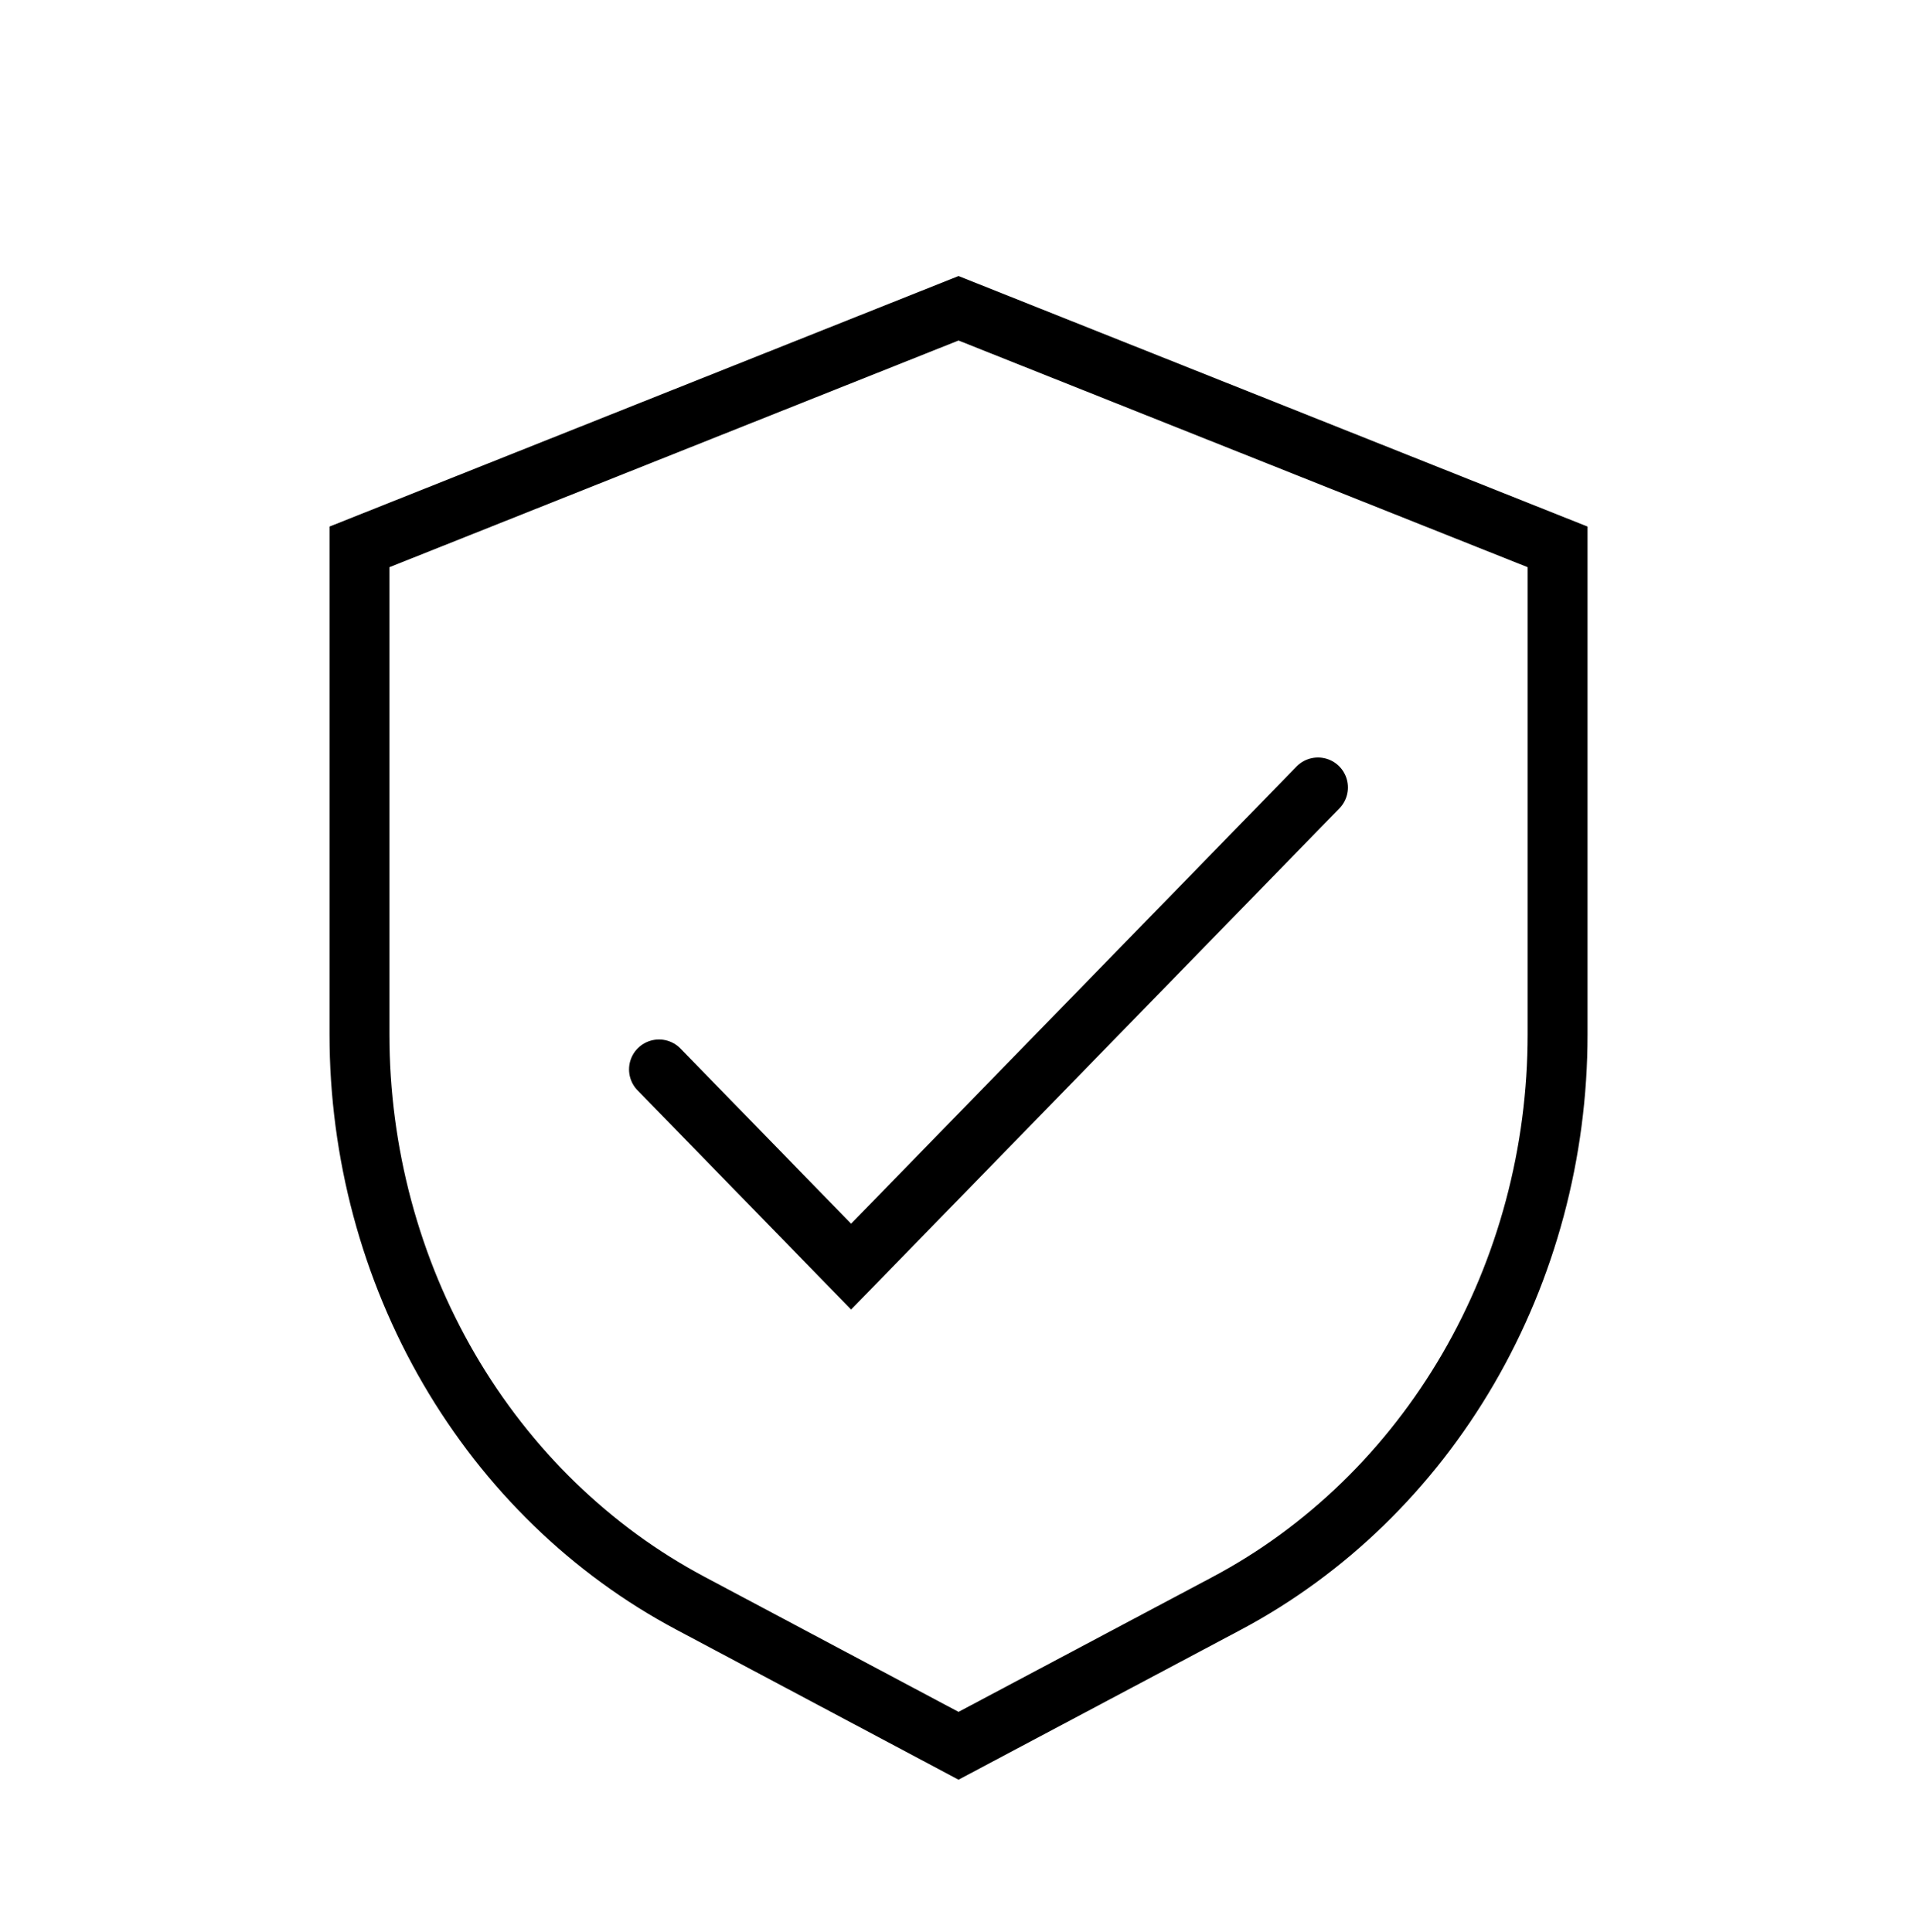
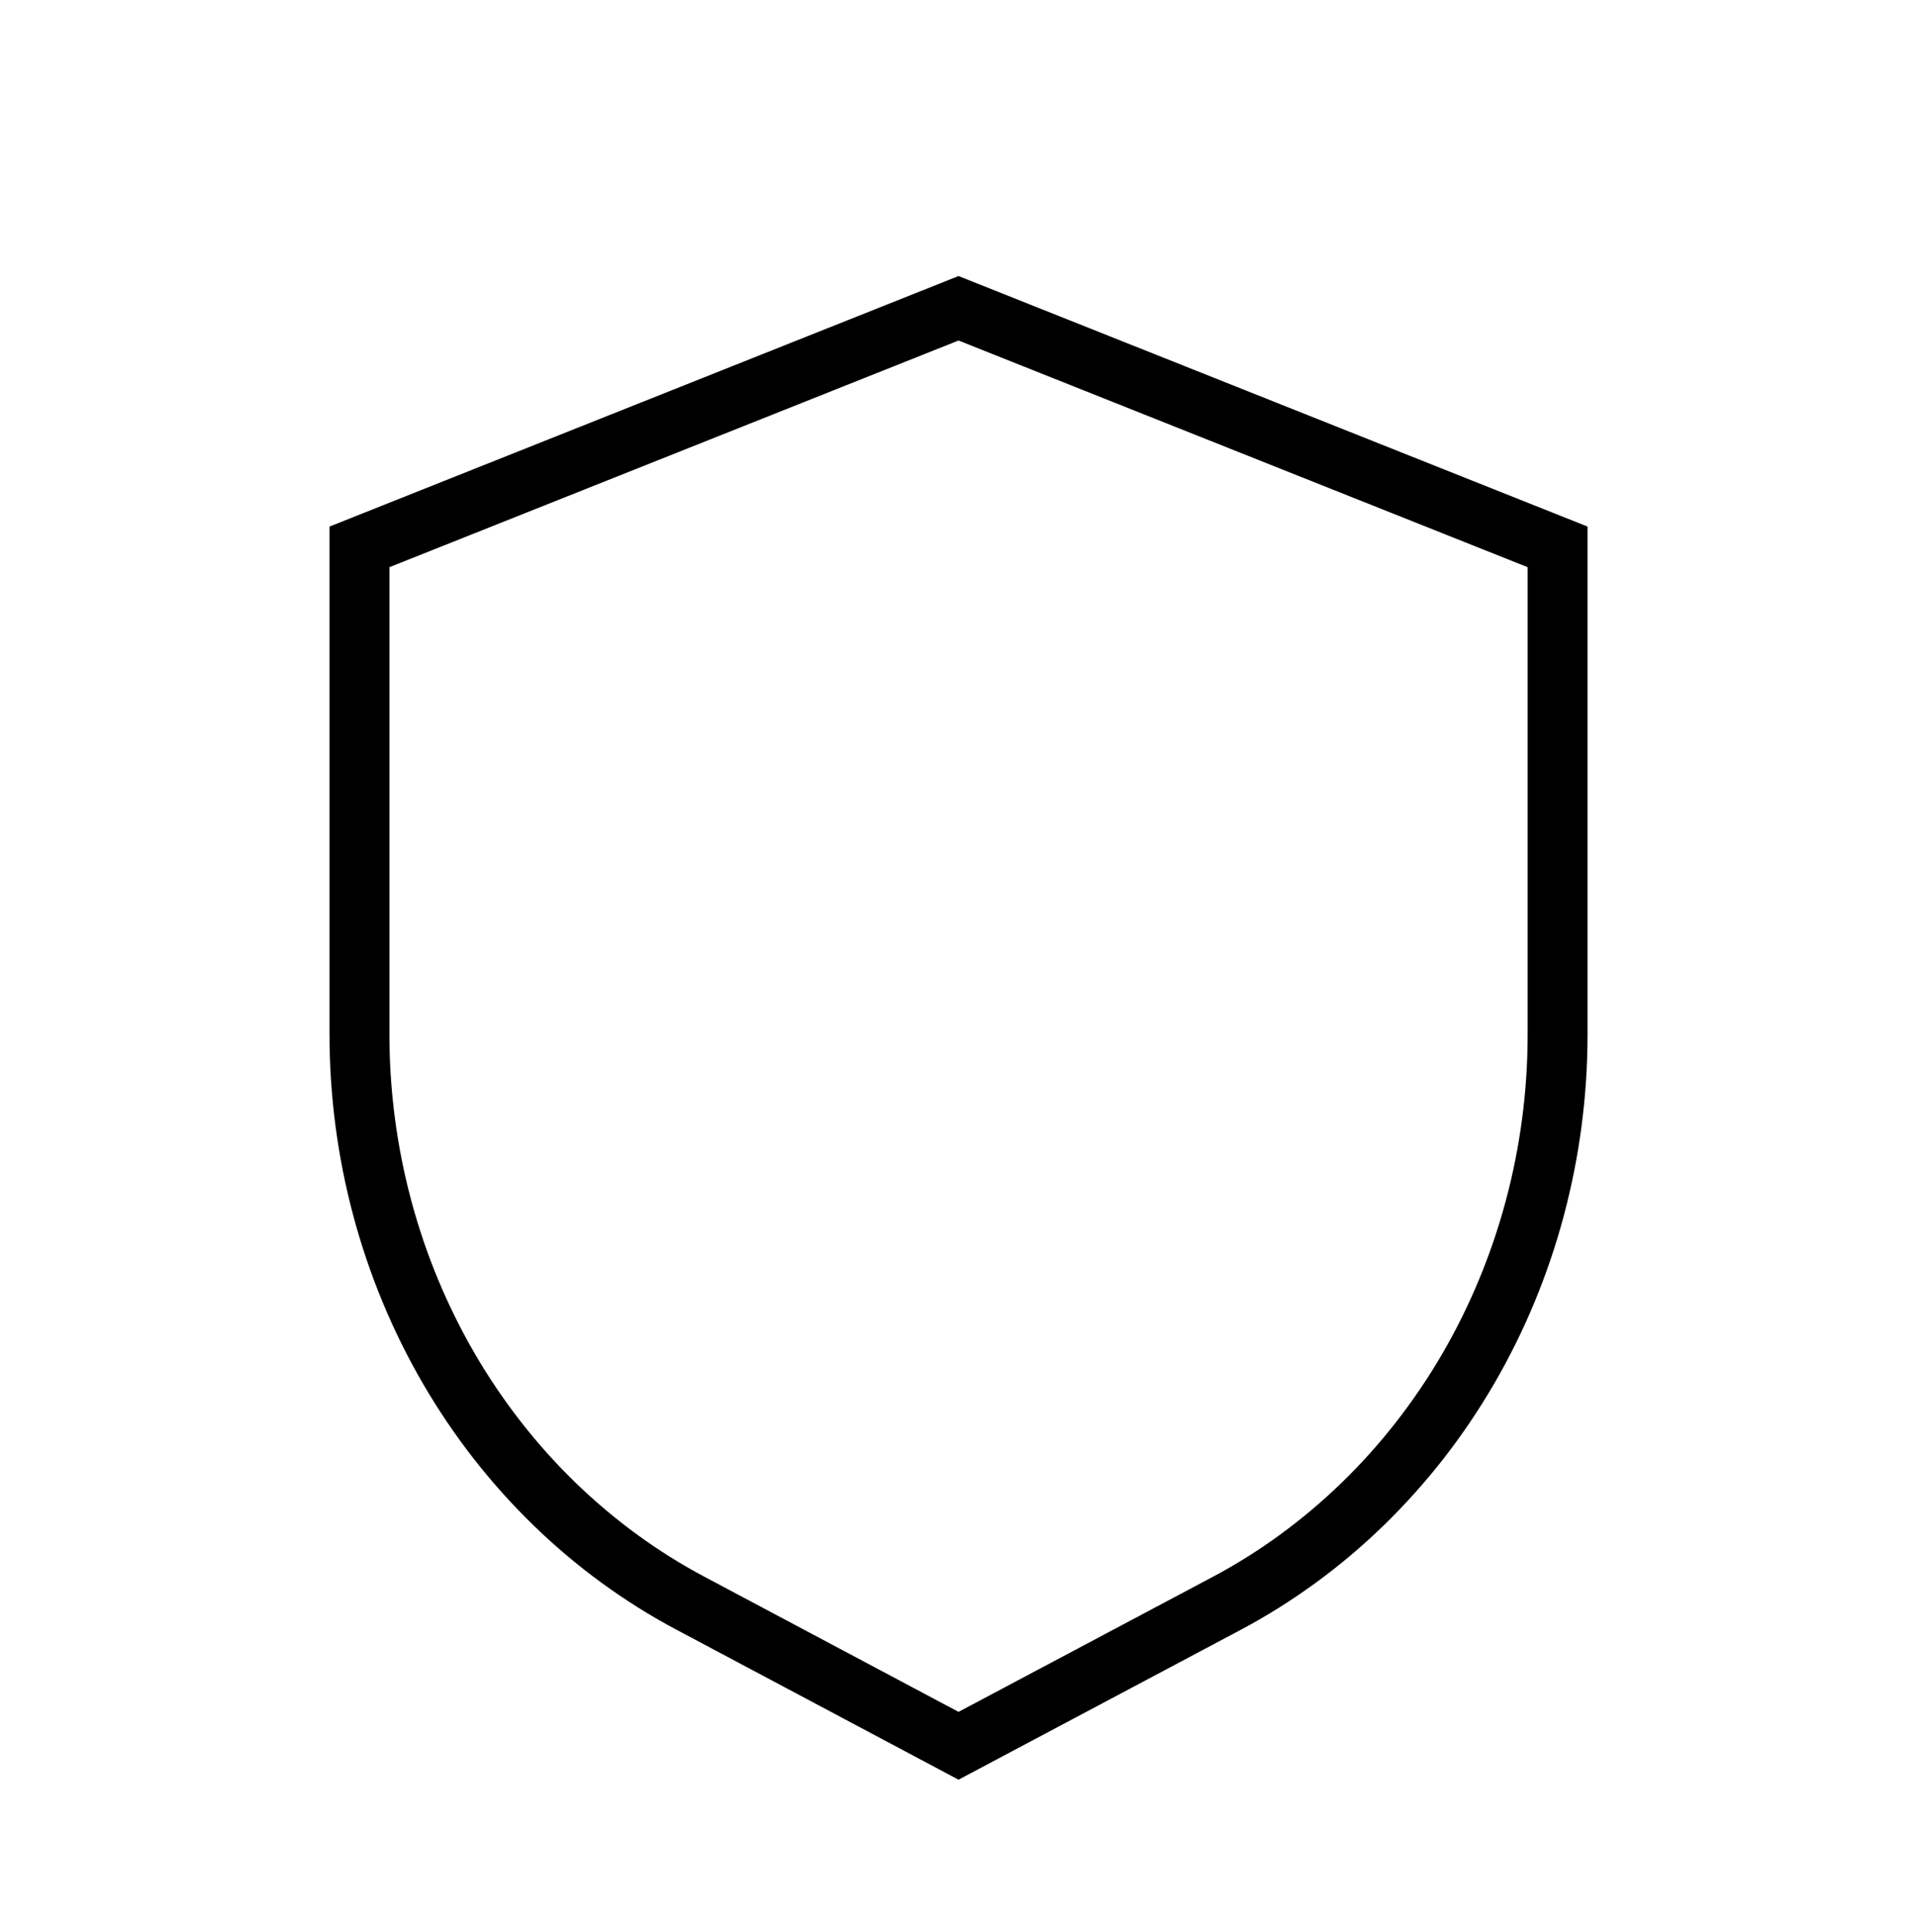
<svg xmlns="http://www.w3.org/2000/svg" width="128" height="129" viewBox="0 0 128 129" fill="none">
  <path d="M64.002 20.588L24.002 36.522V69.076C24.003 76.967 26.073 84.701 29.979 91.413C33.885 98.124 39.472 103.548 46.116 107.076L64.002 116.588L81.888 107.088C88.533 103.559 94.122 98.133 98.028 91.42C101.934 84.706 104.003 76.969 104.002 69.076V36.522L64.002 20.588Z" stroke="black" stroke-width="4" />
-   <path d="M44.002 71.419L56.829 84.588L88.002 52.588" stroke="black" stroke-width="4" stroke-linecap="round" />
</svg>